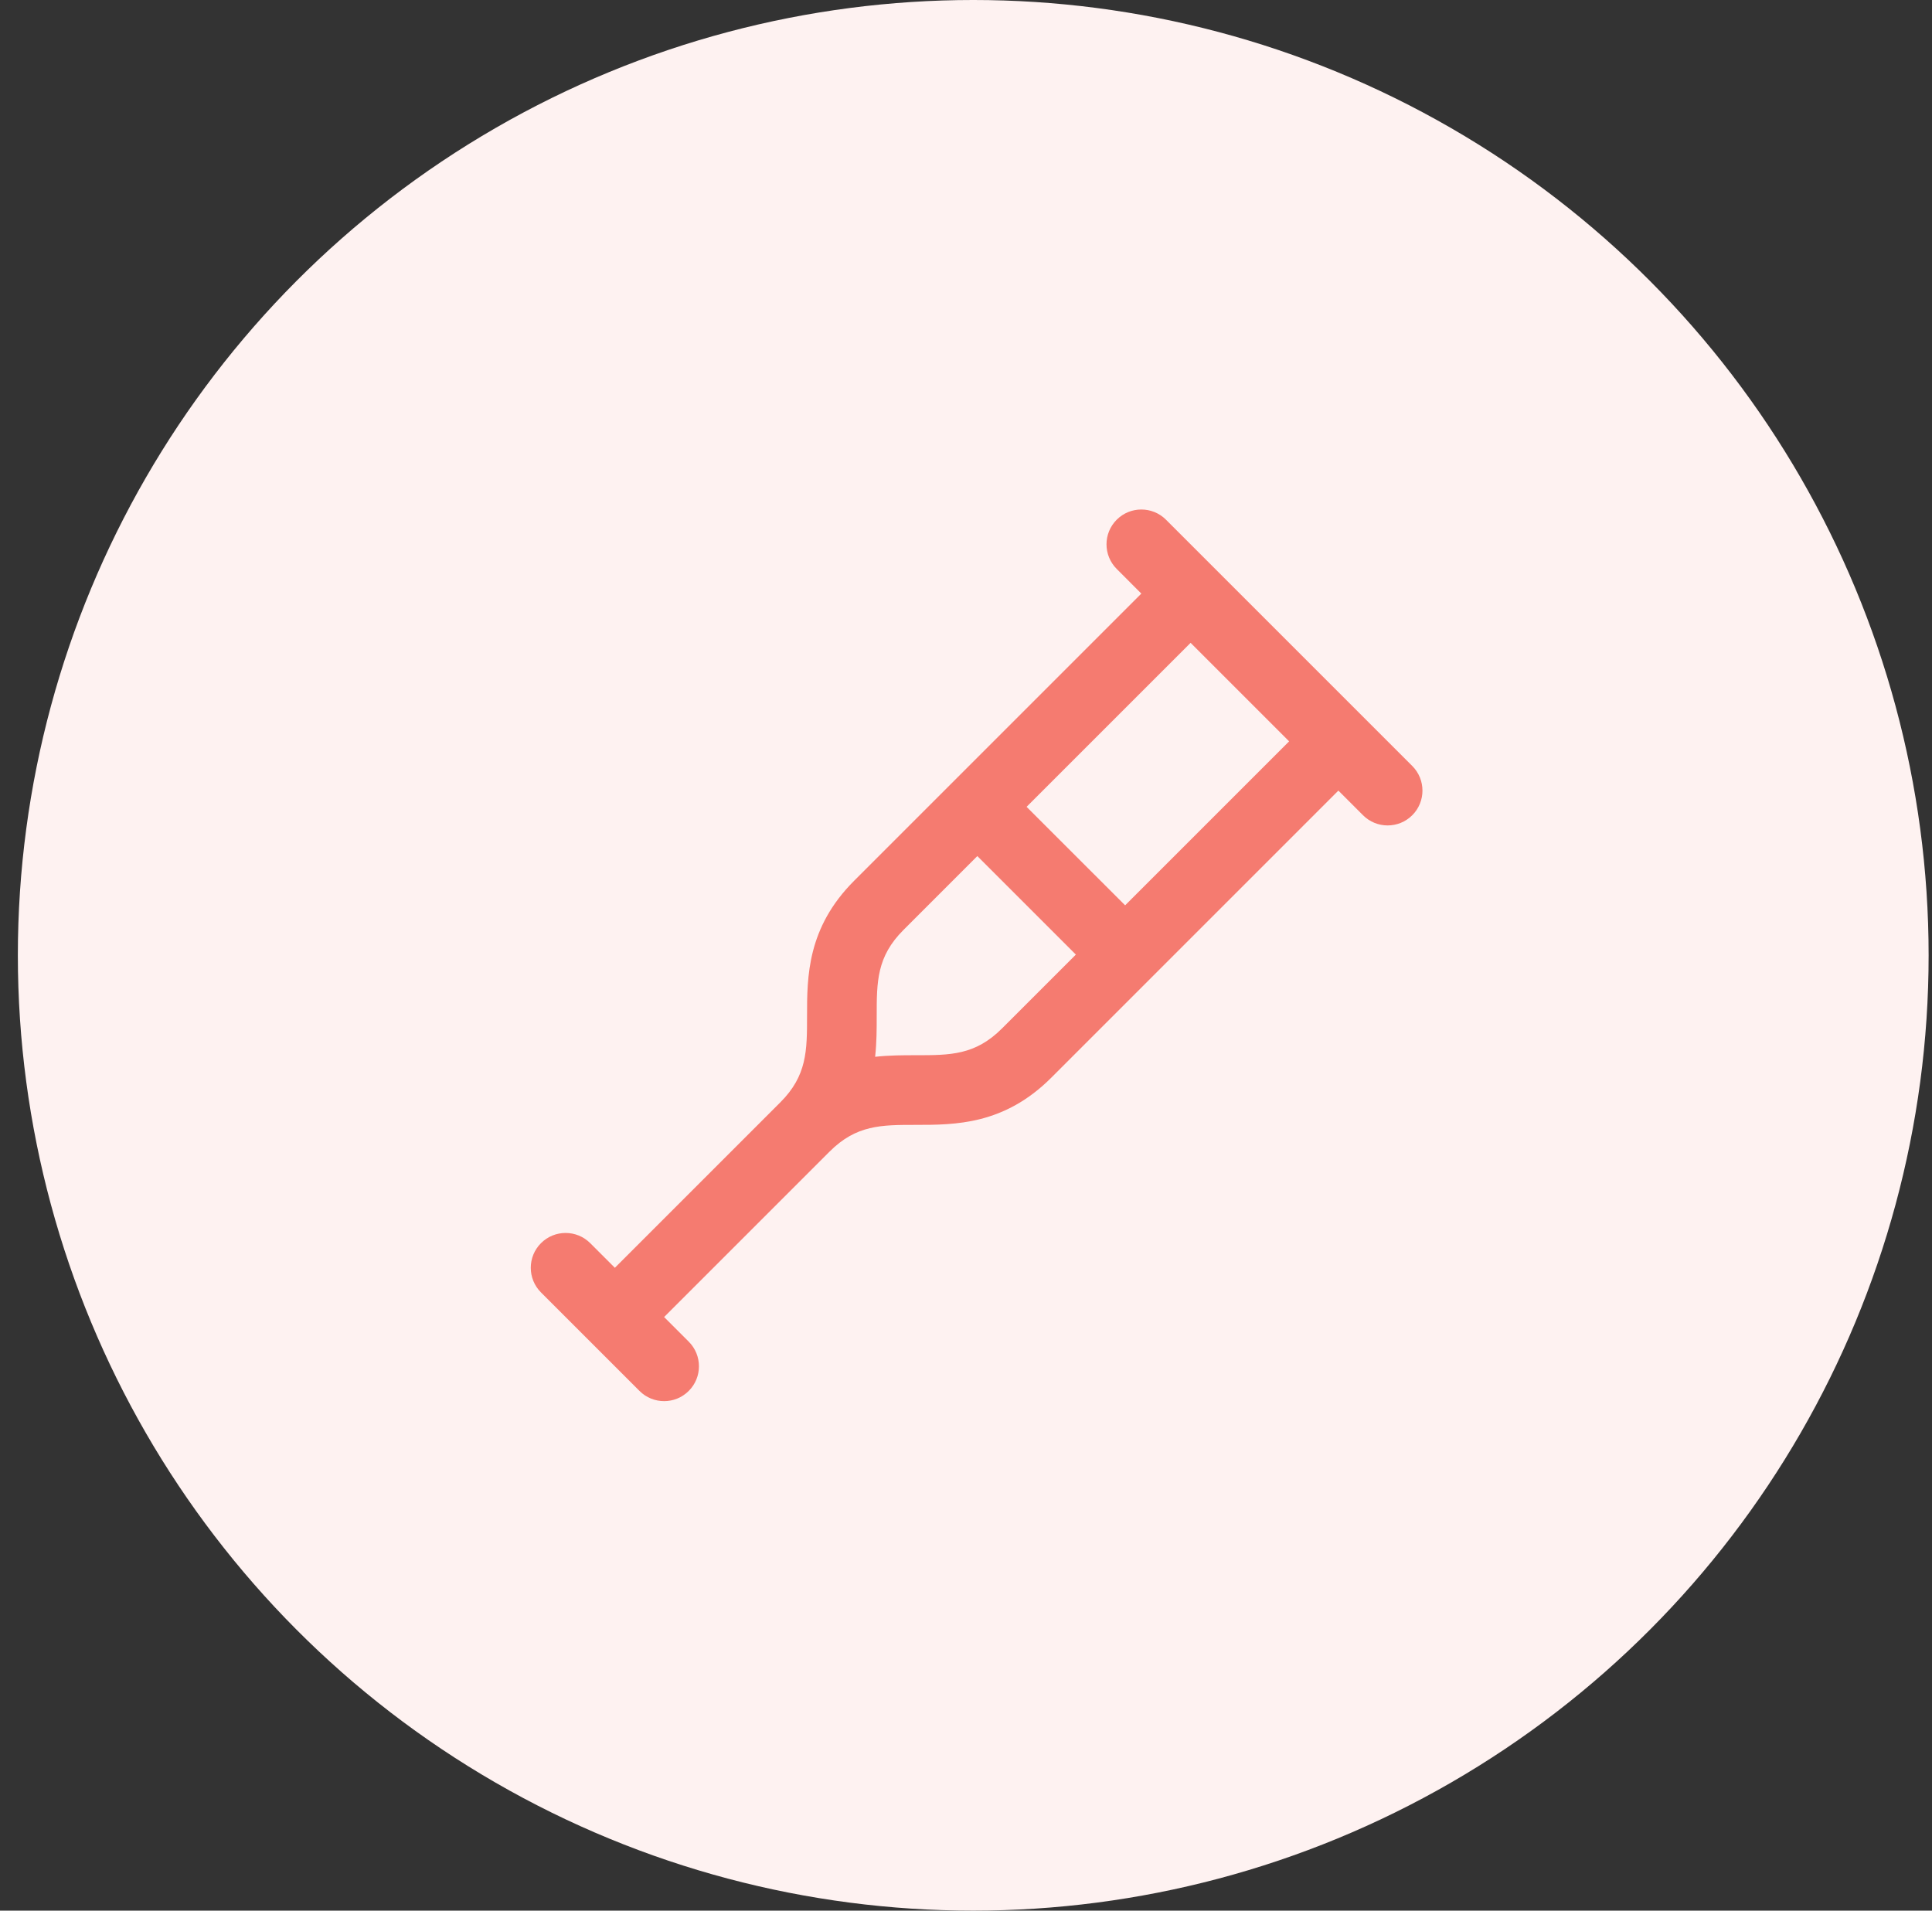
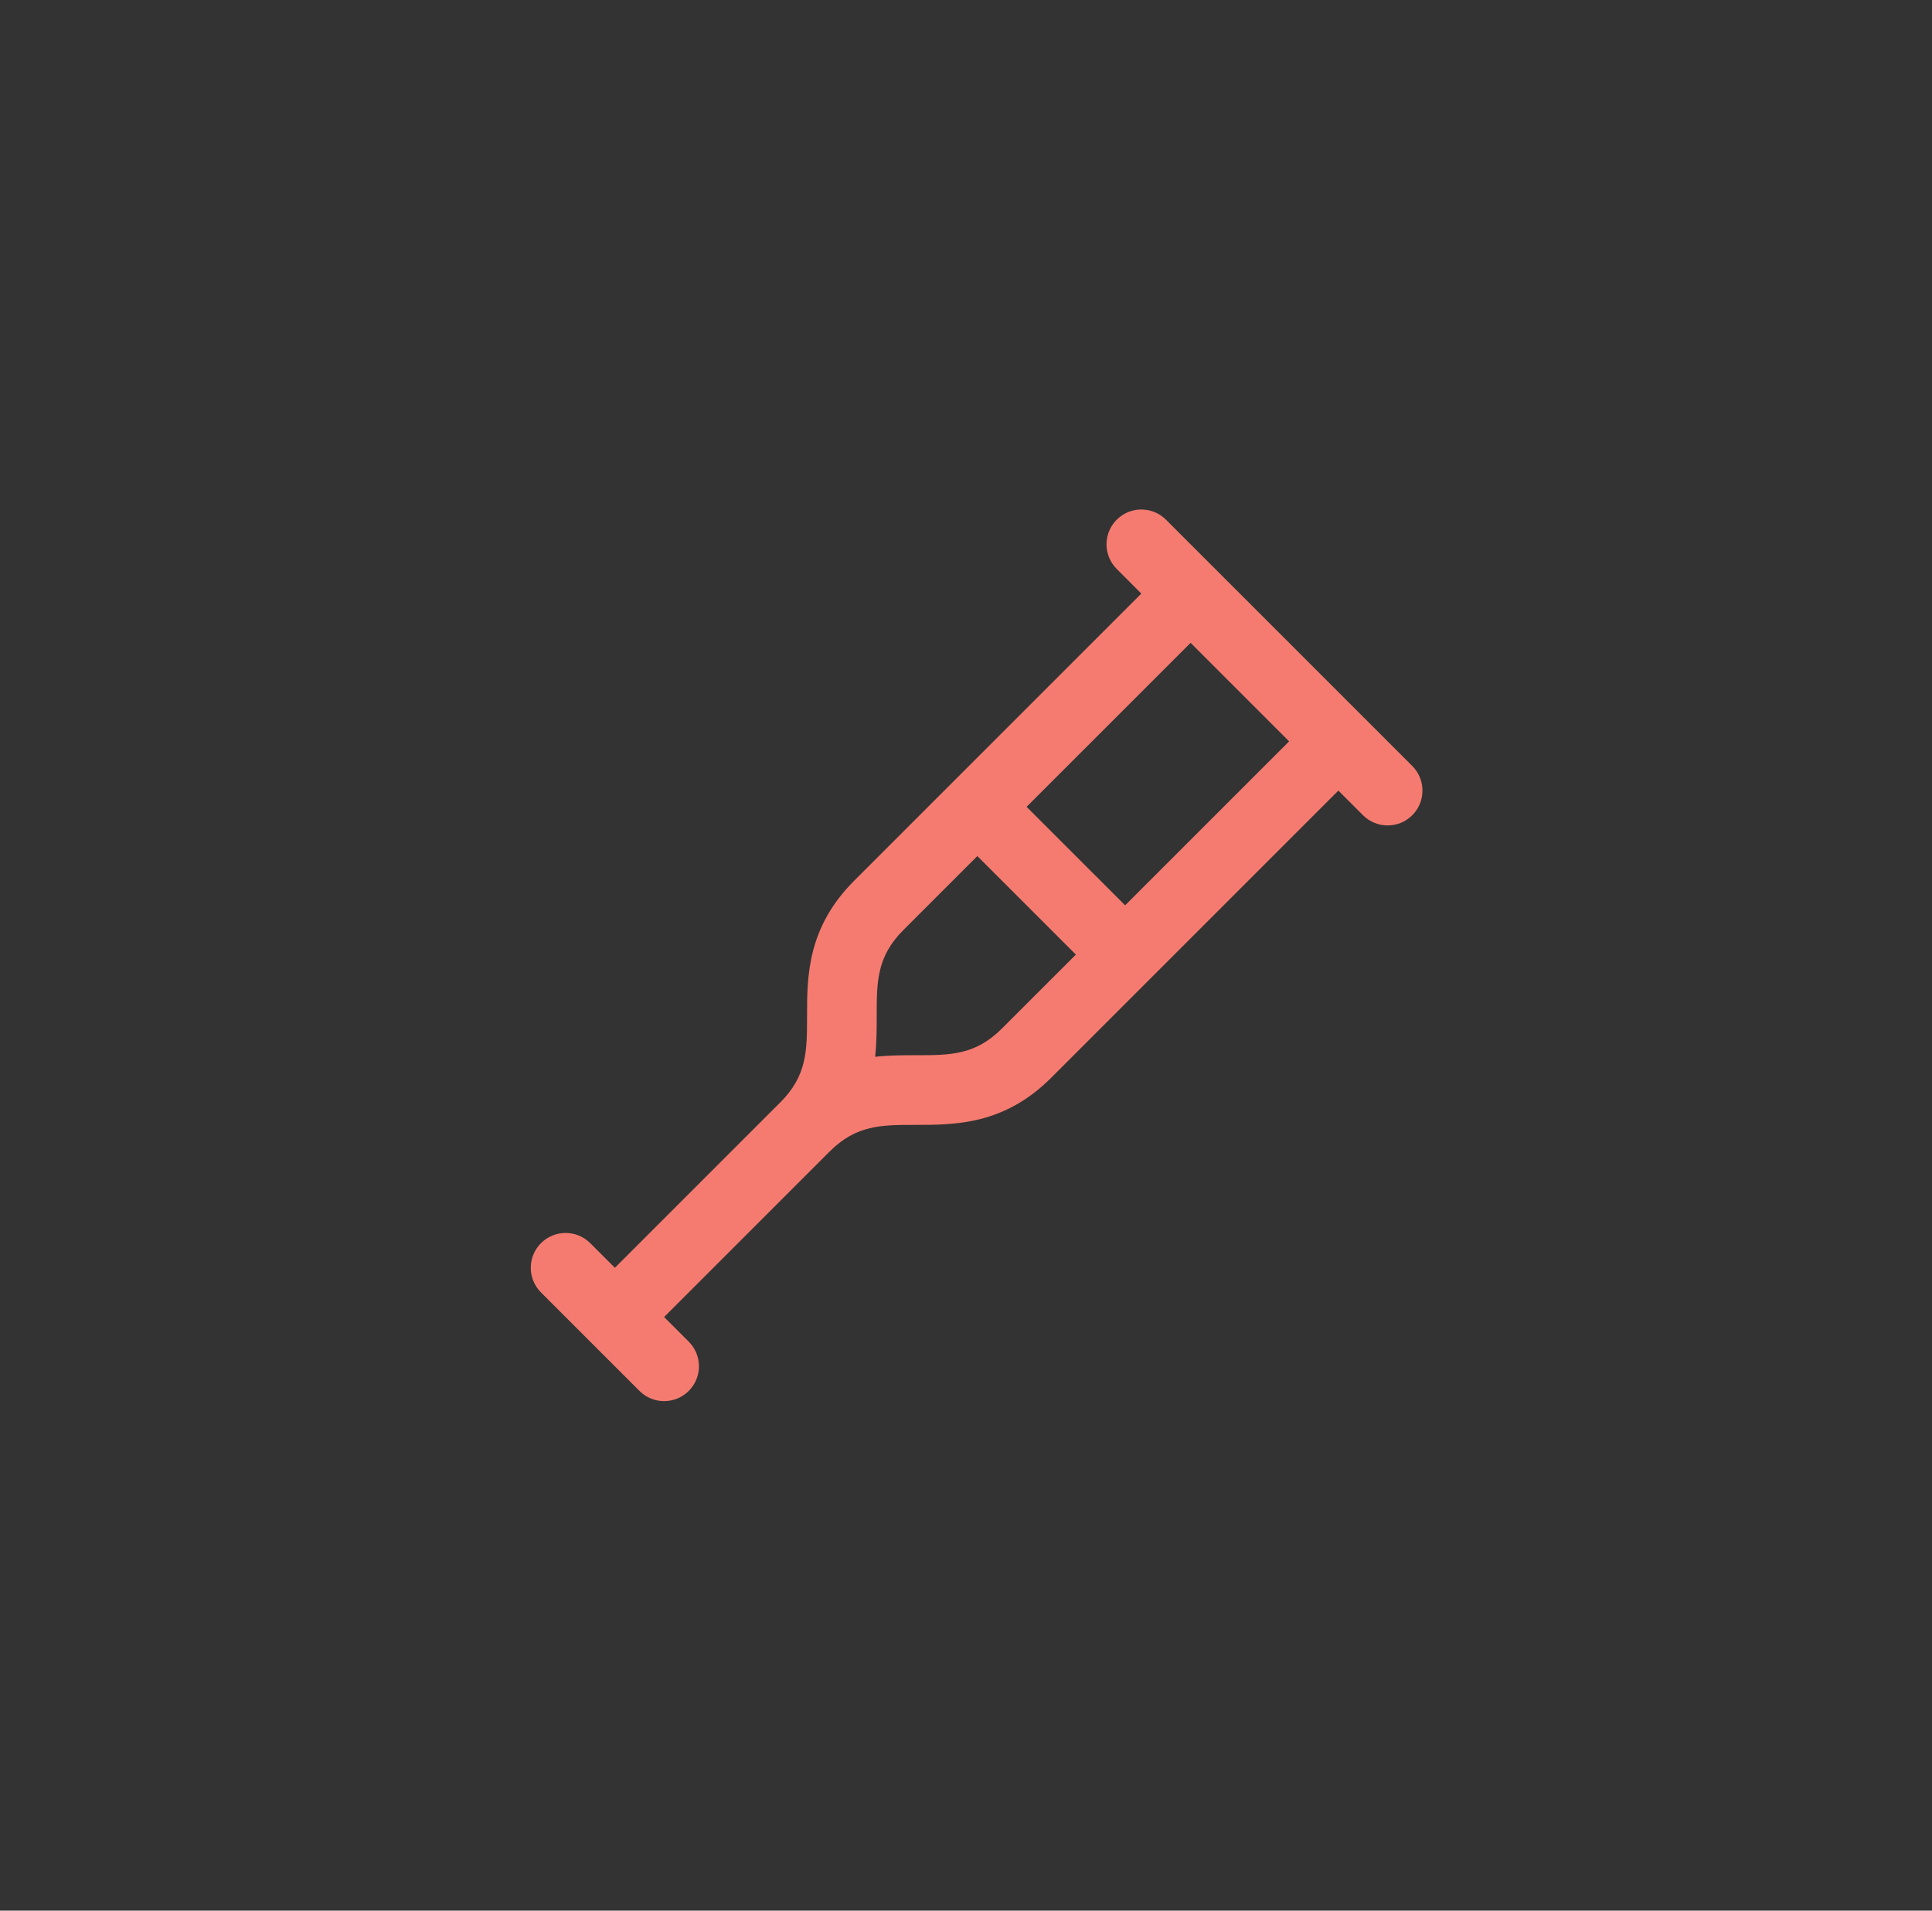
<svg xmlns="http://www.w3.org/2000/svg" width="91" height="90" viewBox="0 0 91 90" fill="none">
  <rect x="0" y="0" width="91" height="90" fill="#333333" stroke="none" />
-   <circle cx="45.841" cy="45" r="45" fill="#FEF2F1" />
  <path d="M66.52 36.081L54.919 24.48C54.278 23.84 53.239 23.84 52.599 24.48C51.958 25.121 51.958 26.16 52.599 26.8L53.758 27.961L40.234 41.485C38.013 43.706 38.013 46.013 38.013 47.866C38.013 49.492 38.013 50.667 36.754 51.926L28.961 59.719L27.801 58.559C27.16 57.918 26.121 57.918 25.481 58.559C24.84 59.2 24.84 60.238 25.481 60.879L30.121 65.519C30.441 65.84 30.861 66 31.281 66C31.701 66 32.121 65.84 32.441 65.519C33.082 64.879 33.082 63.84 32.441 63.199L31.281 62.039L39.074 54.246C40.333 52.987 41.508 52.987 43.134 52.987C44.987 52.987 47.294 52.987 49.515 50.766L63.039 37.241L64.199 38.401C64.84 39.042 65.879 39.042 66.52 38.401C67.16 37.761 67.16 36.722 66.52 36.081ZM47.194 48.446C45.935 49.706 44.76 49.706 43.134 49.706C42.537 49.706 41.893 49.706 41.22 49.78C41.294 49.107 41.294 48.463 41.294 47.866C41.294 46.24 41.294 45.065 42.554 43.806L46.034 40.325L50.675 44.966L47.194 48.446ZM52.995 42.645L48.354 38.005L56.079 30.281L60.719 34.921L52.995 42.645Z" fill="#F57B70" />
</svg>